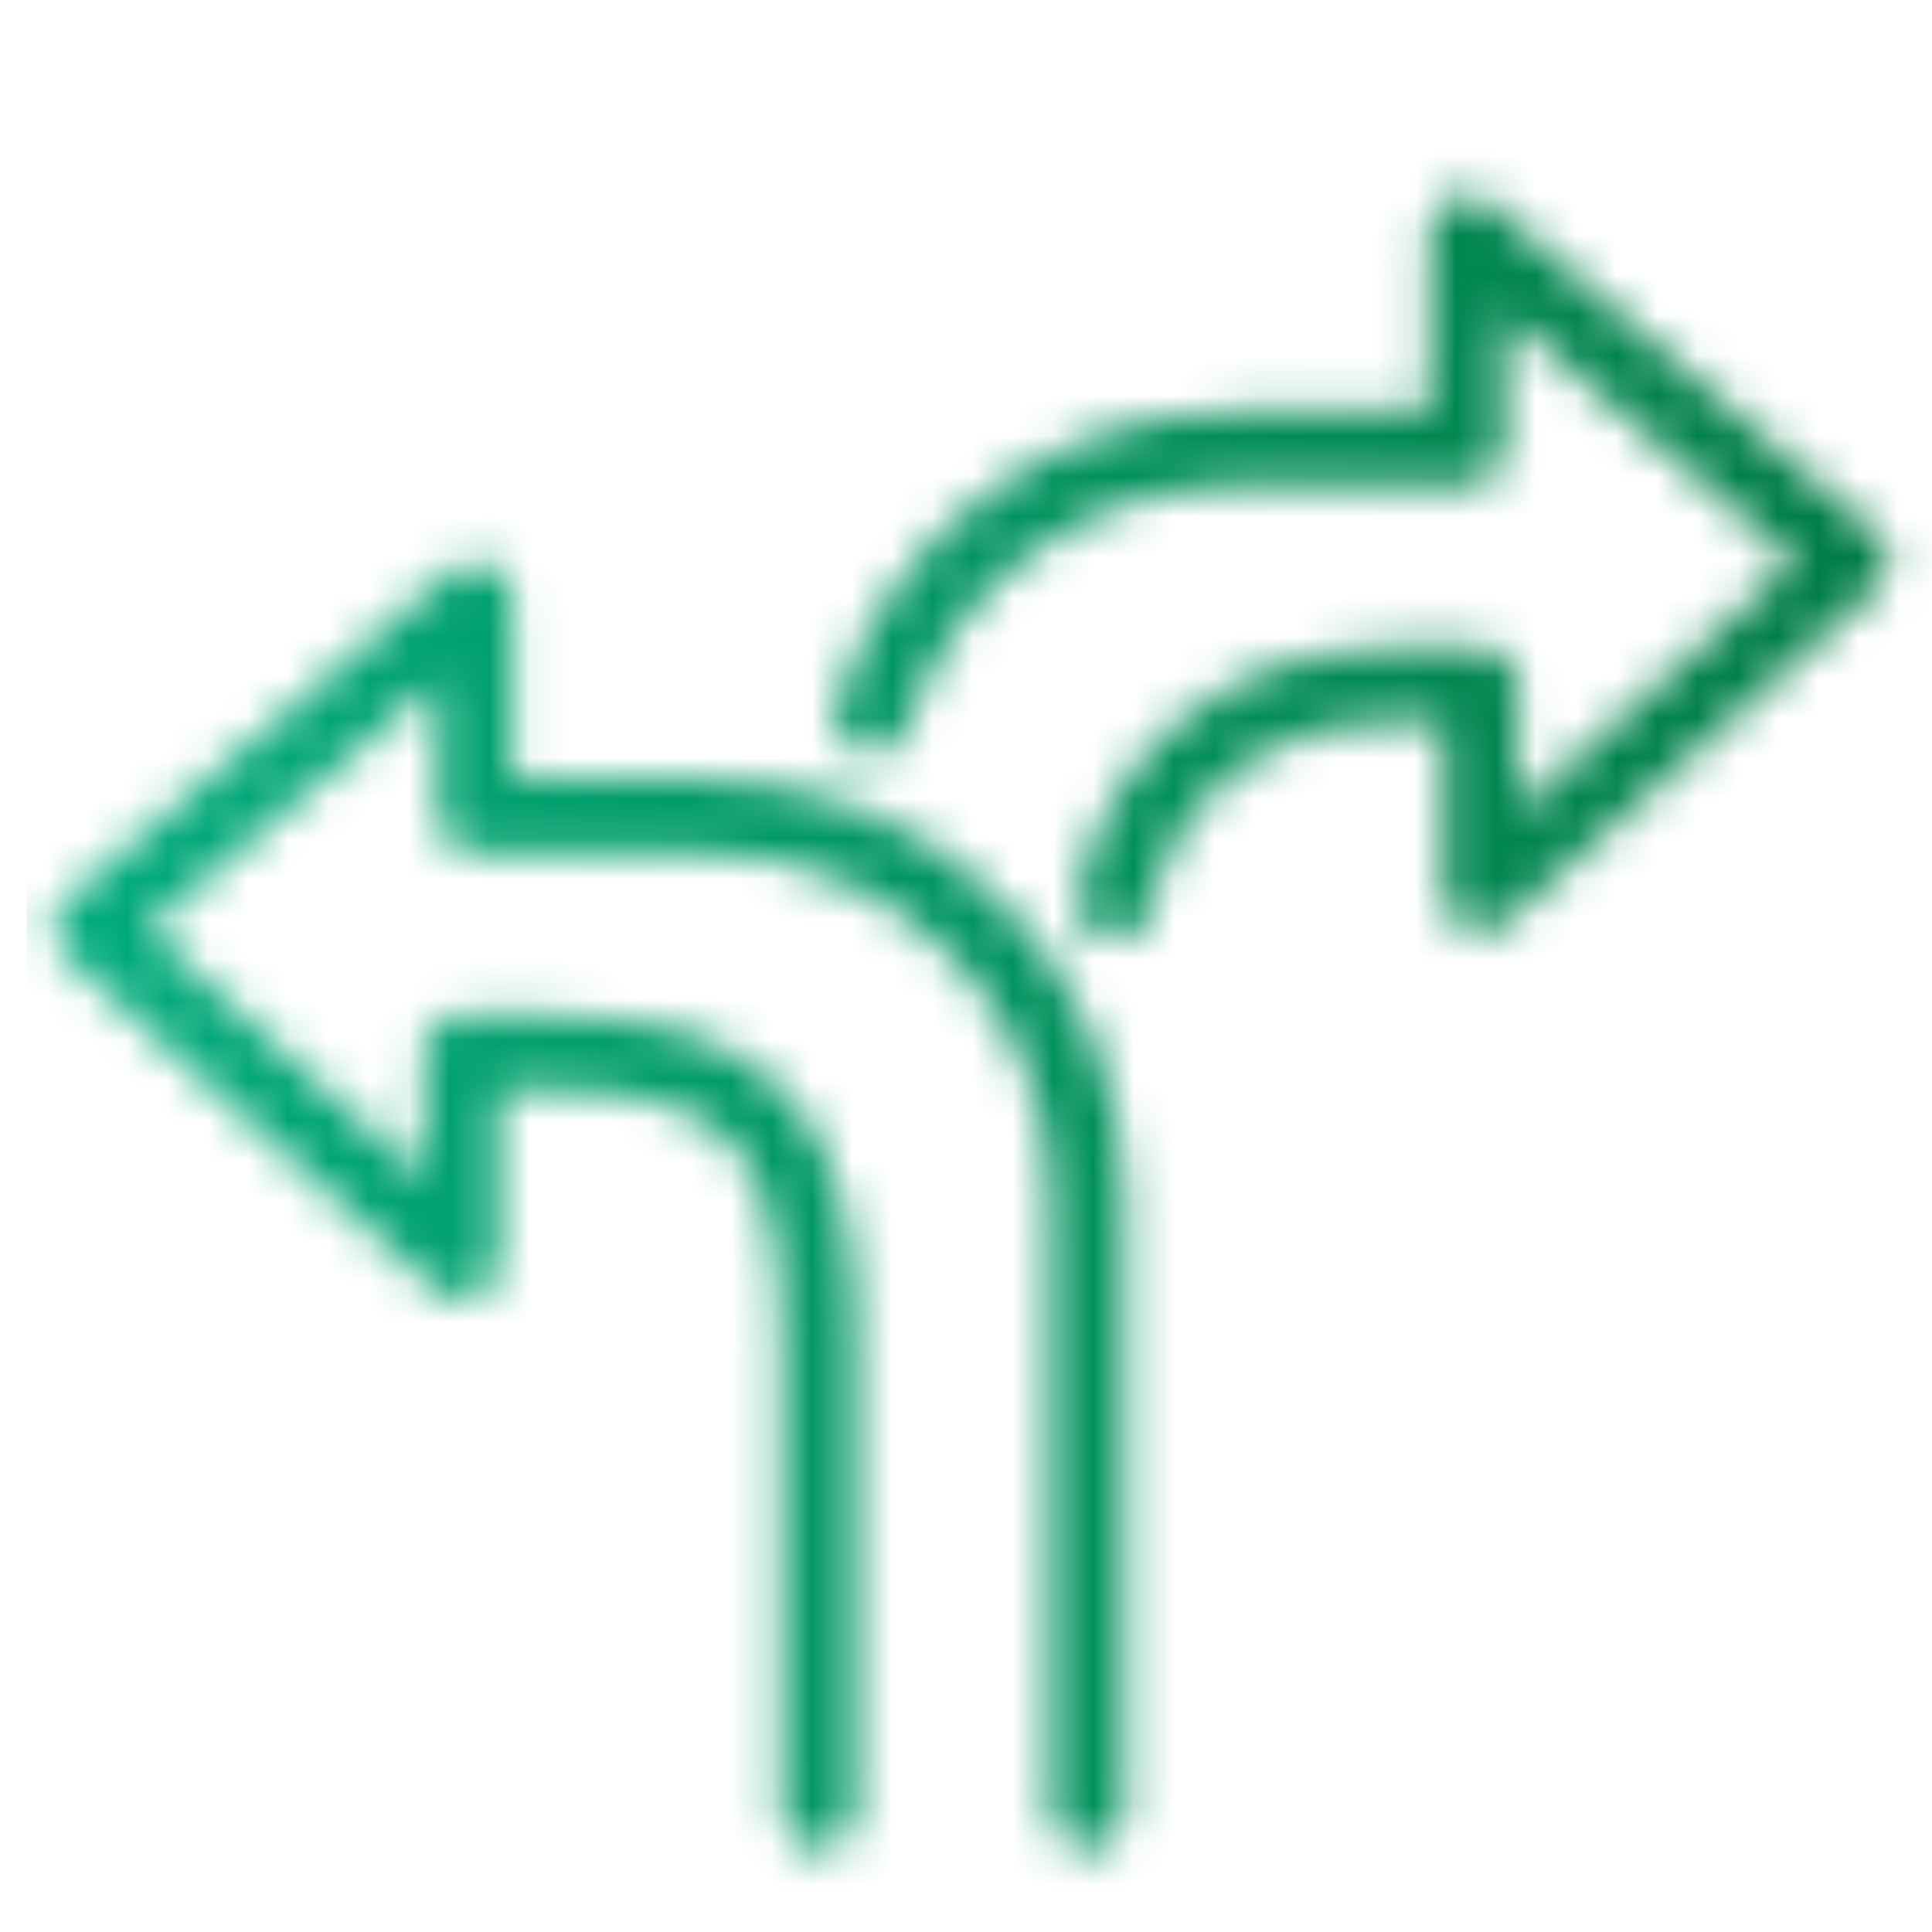
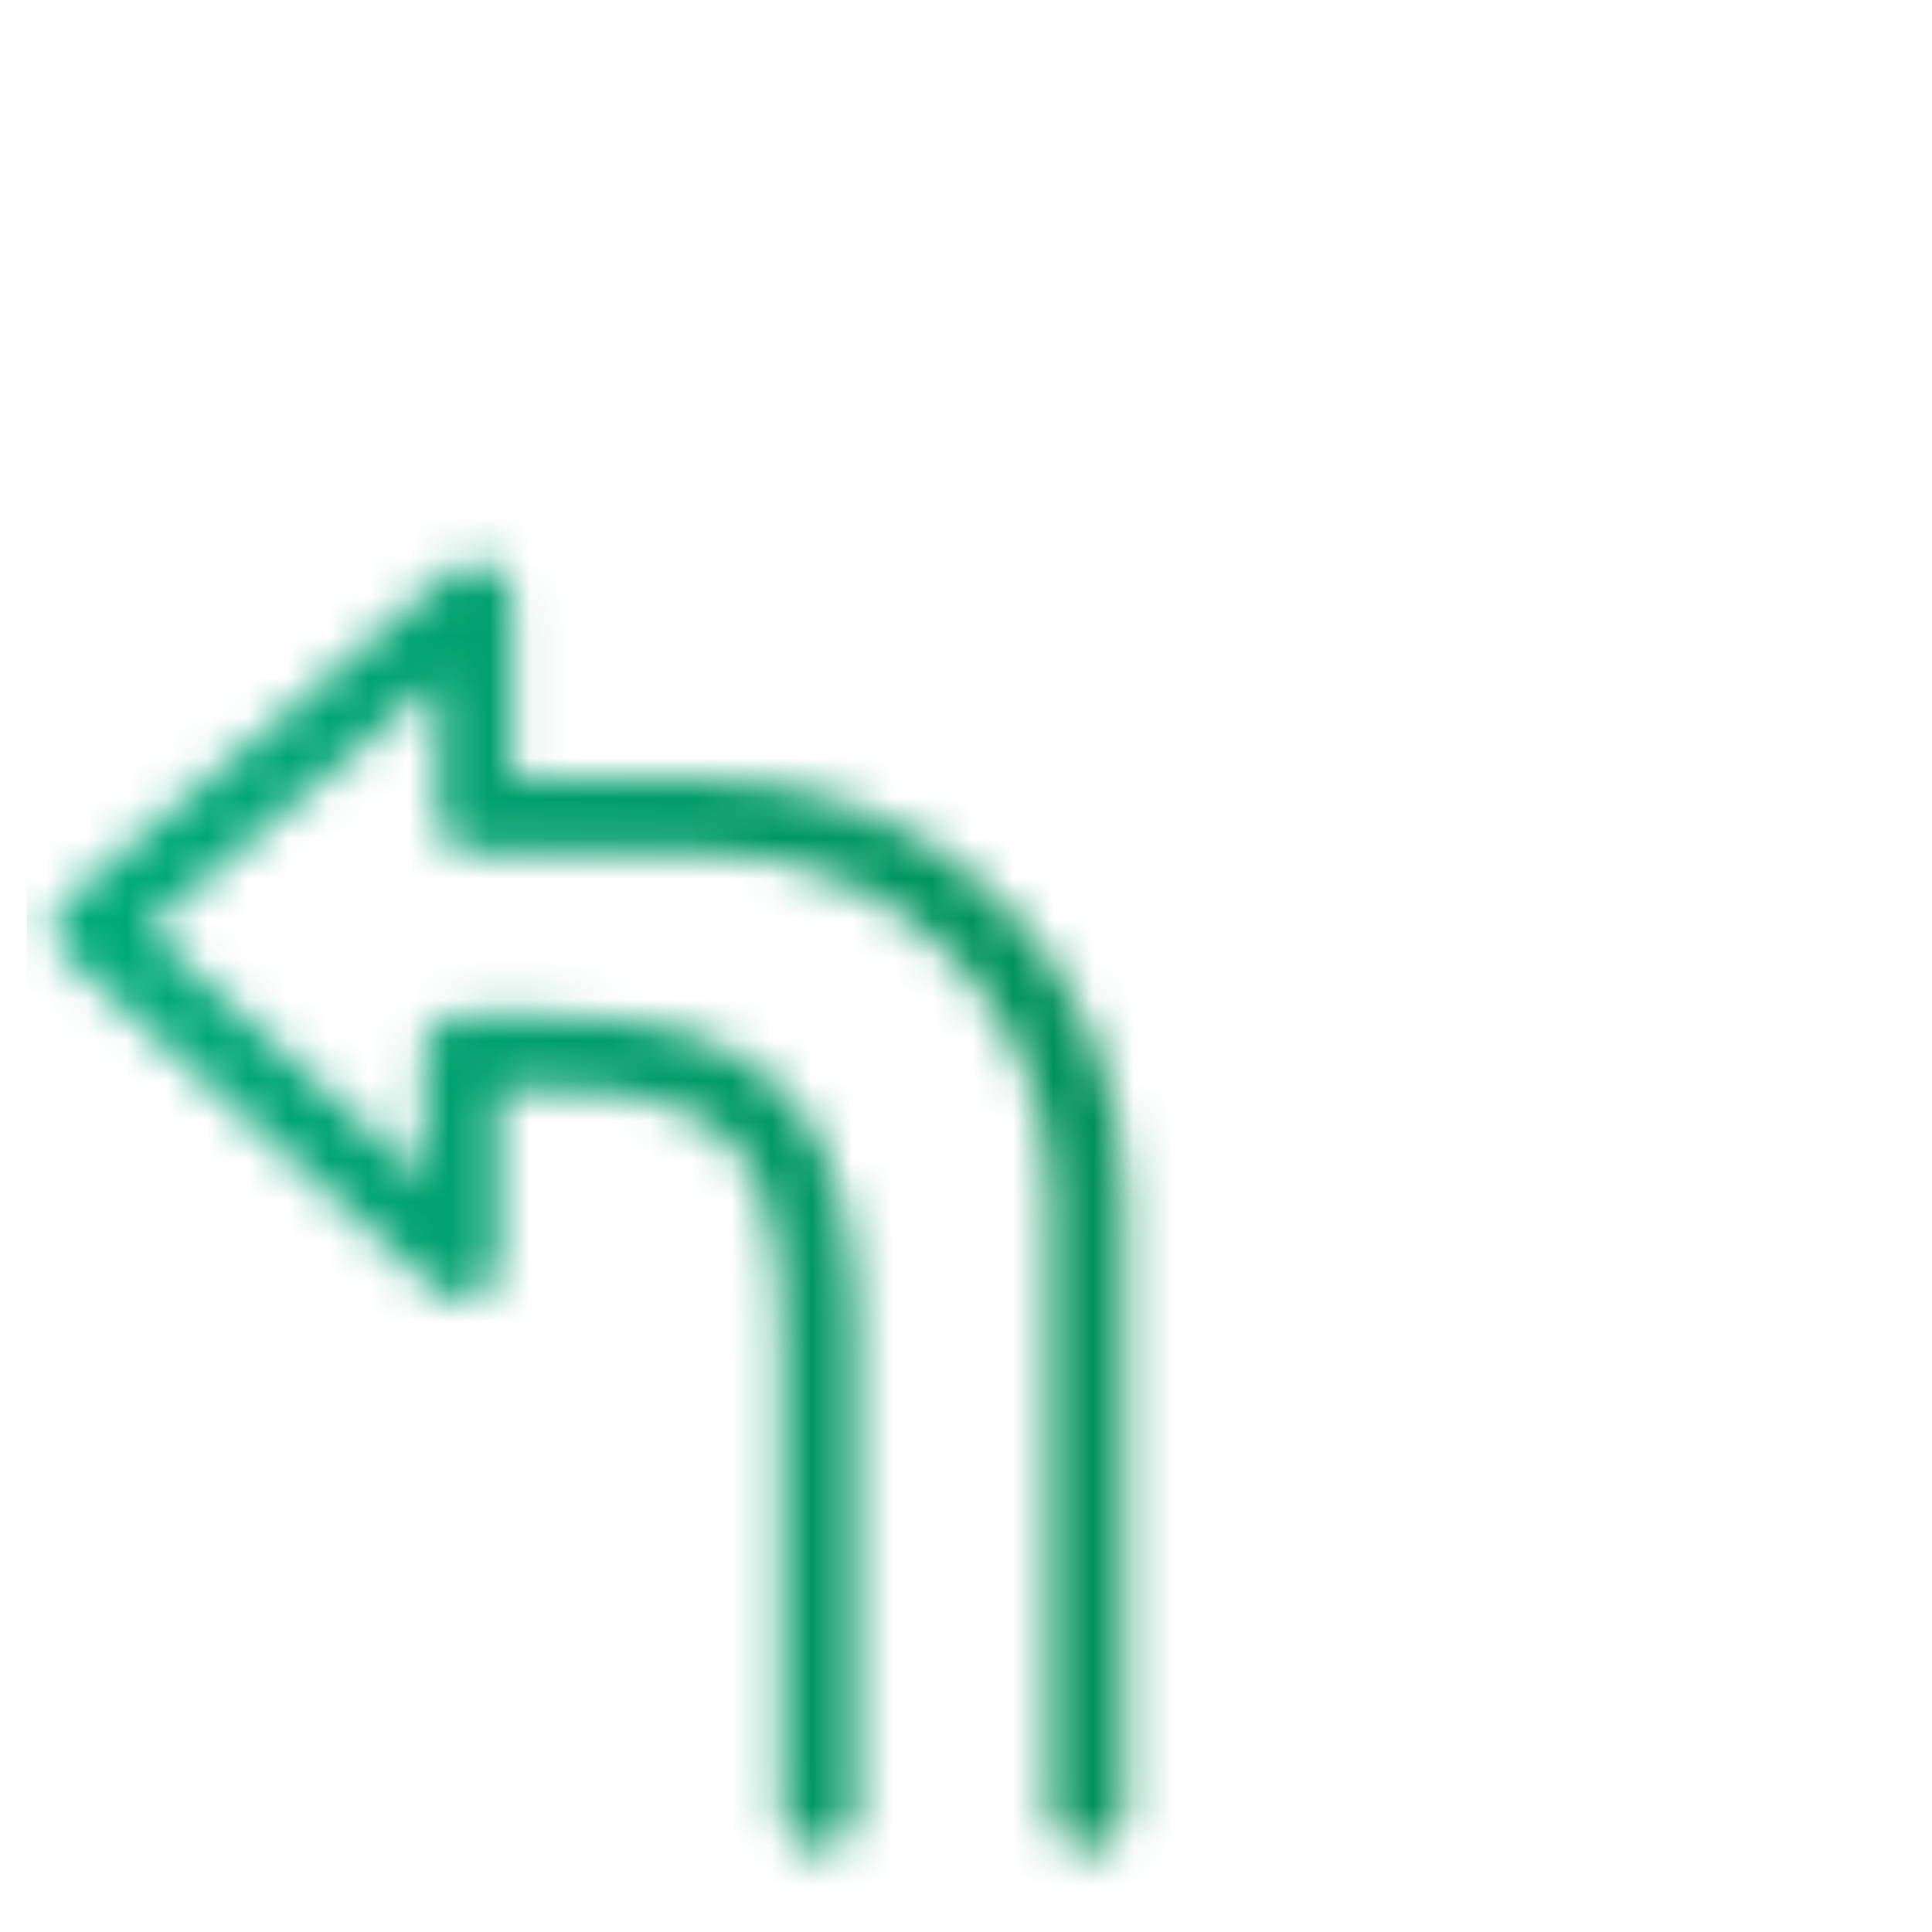
<svg xmlns="http://www.w3.org/2000/svg" id="Warstwa_1" width="48" height="48" version="1.1" viewBox="0 0 48 48">
  <defs>
    <mask id="mask" x=".663" y="-.666" width="48.397" height="48.397" maskUnits="userSpaceOnUse">
      <g>
        <path d="M20.344,45.005v-11.786c0-4.943-1.612-7.068-6.643-7.068h-2.237v5.206L2.261,23.058l9.55-8.161v5.383h5.73c5.236,0,9.481,4.245,9.481,9.481v15.245" fill="none" stroke="#fff" stroke-linecap="round" stroke-linejoin="round" stroke-width="1.85" />
-         <path d="M27.688,22.401c.636-3.25,3.426-5.374,6.862-5.374h2.237v5.206s9.203-8.3,9.203-8.3l-9.55-8.161v5.383h-5.73c-4.248,0-7.843,2.793-9.049,6.644" fill="none" stroke="#fff" stroke-linecap="round" stroke-linejoin="round" stroke-width="1.85" />
      </g>
    </mask>
    <linearGradient id="Gradient_bez_nazwy_3_Kopiuj" data-name="Gradient bez nazwy 3 Kopiuj" x1=".663" y1="23.532" x2="49.06" y2="23.532" gradientUnits="userSpaceOnUse">
      <stop offset="0" stop-color="#00ac7b" />
      <stop offset="1" stop-color="#007942" />
    </linearGradient>
  </defs>
  <g mask="url(#mask)">
    <rect x=".663" y="-.666" width="48.397" height="48.397" fill="url(#Gradient_bez_nazwy_3_Kopiuj)" />
  </g>
</svg>